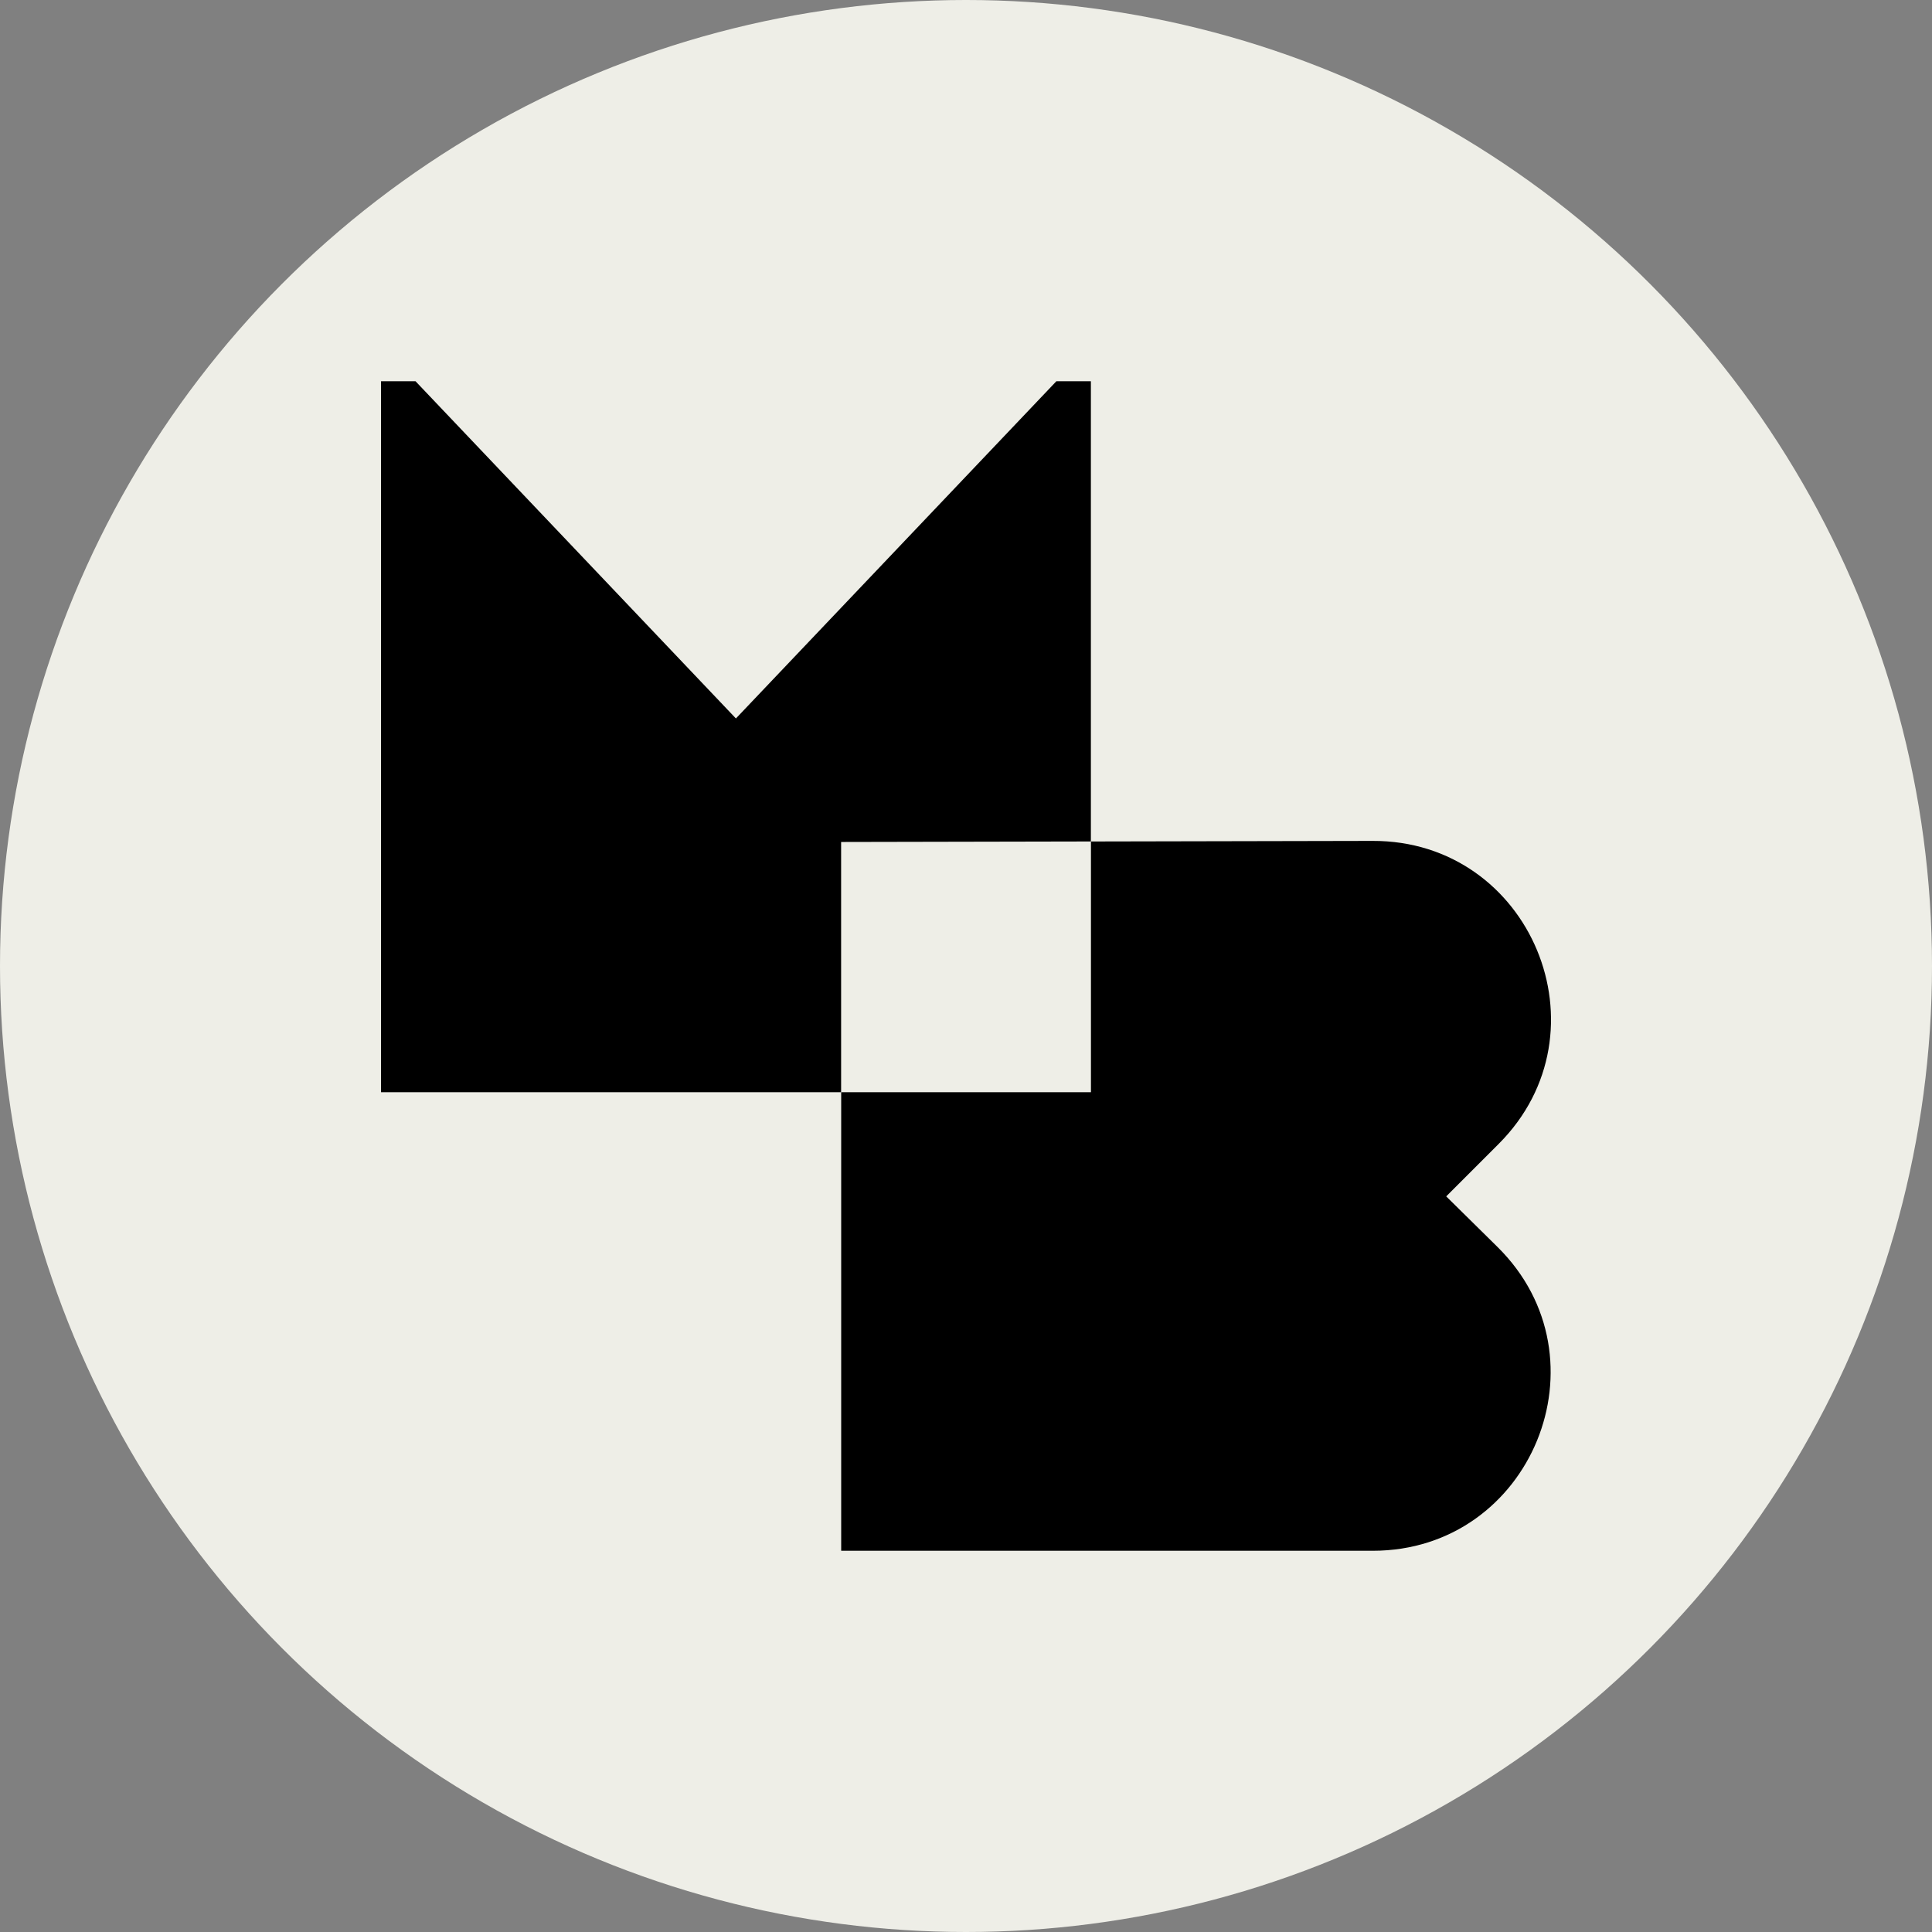
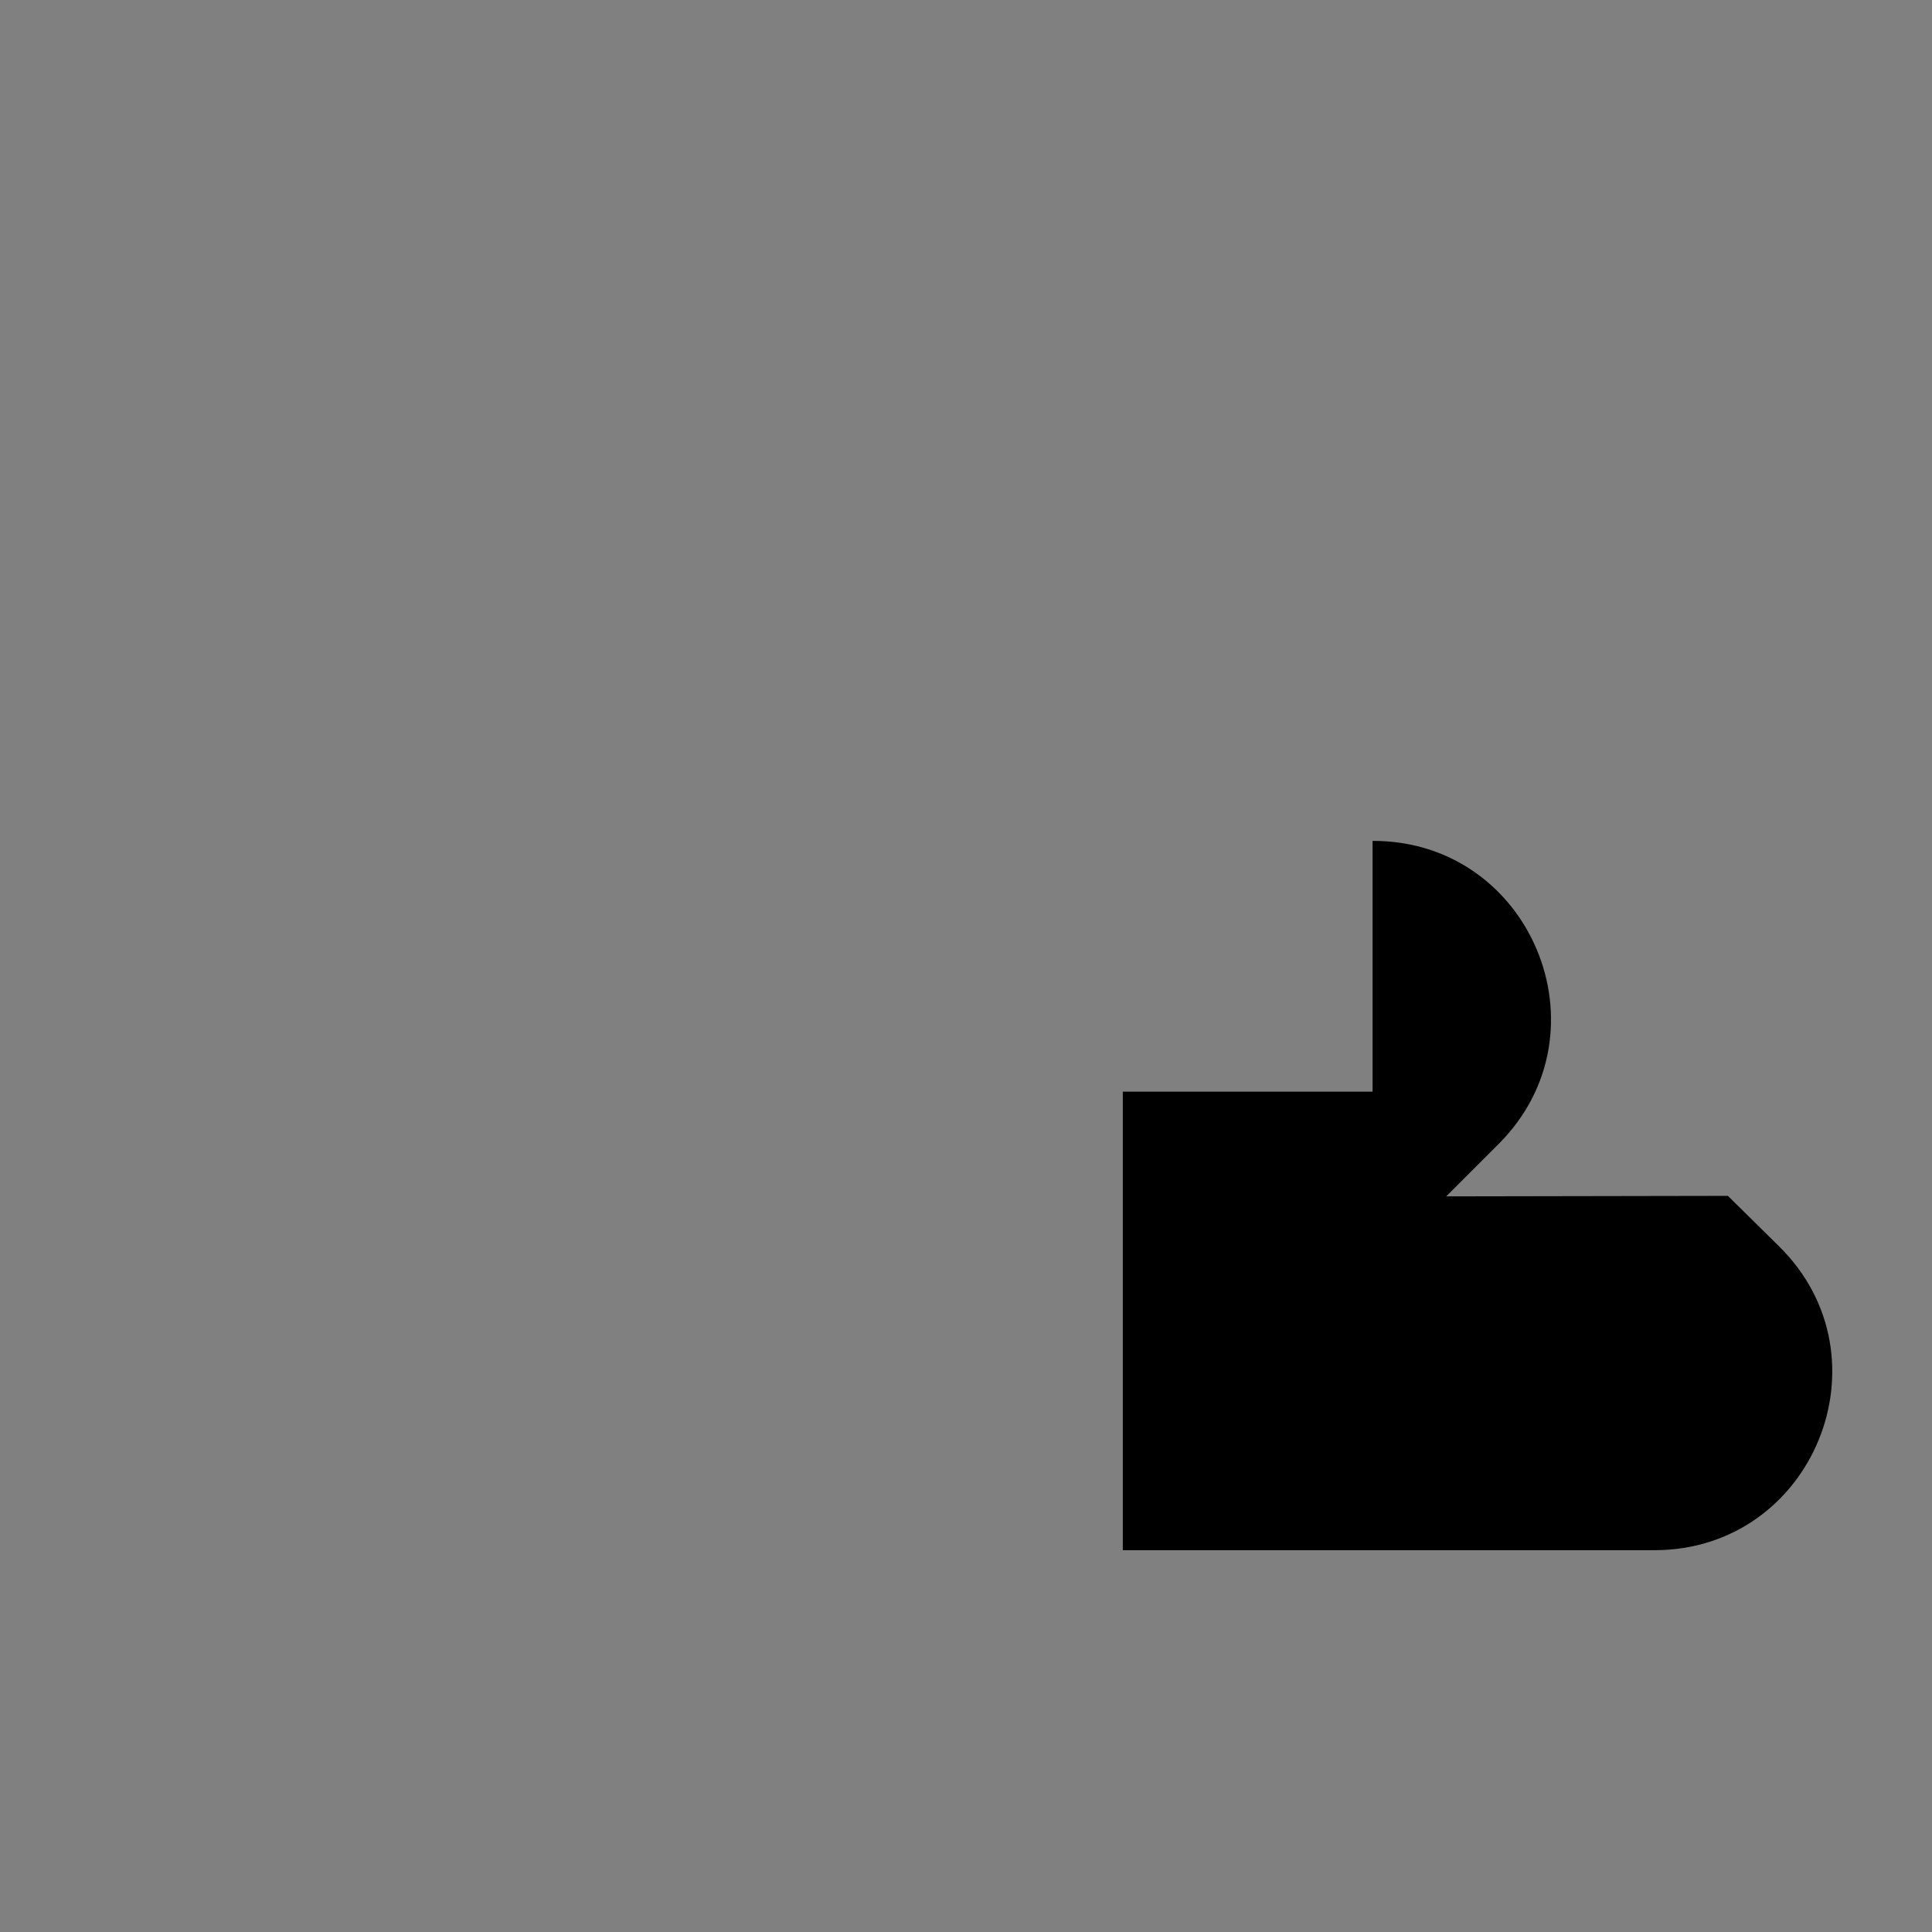
<svg xmlns="http://www.w3.org/2000/svg" id="Layer_1" data-name="Layer 1" viewBox="0 0 269.96 269.96">
  <rect x="0" y="0" width="269.96" height="269.96" fill="#808080" stroke="none" />
  <defs>
    <style>
      .cls-1 {
        fill: #eeeee7;
      }
    </style>
  </defs>
-   <circle class="cls-1" cx="134.98" cy="134.98" r="134.98" />
  <g>
-     <path d="M202.08,167.17l7.33-7.33c15.65-15.65,4.52-42.42-17.62-42.34l-39.35.08v35.04h-34.9v64.07h74.28c22.18,0,33.21-26.89,17.42-42.46l-7.15-7.05Z" />
-     <polygon points="102.83 100.39 58.06 53.27 53.24 53.27 53.24 152.62 117.53 152.62 117.53 117.65 152.43 117.58 152.43 53.27 147.61 53.27 102.83 100.39" />
+     <path d="M202.08,167.17l7.33-7.33c15.65-15.65,4.52-42.42-17.62-42.34v35.04h-34.9v64.07h74.28c22.18,0,33.21-26.89,17.42-42.46l-7.15-7.05Z" />
  </g>
</svg>